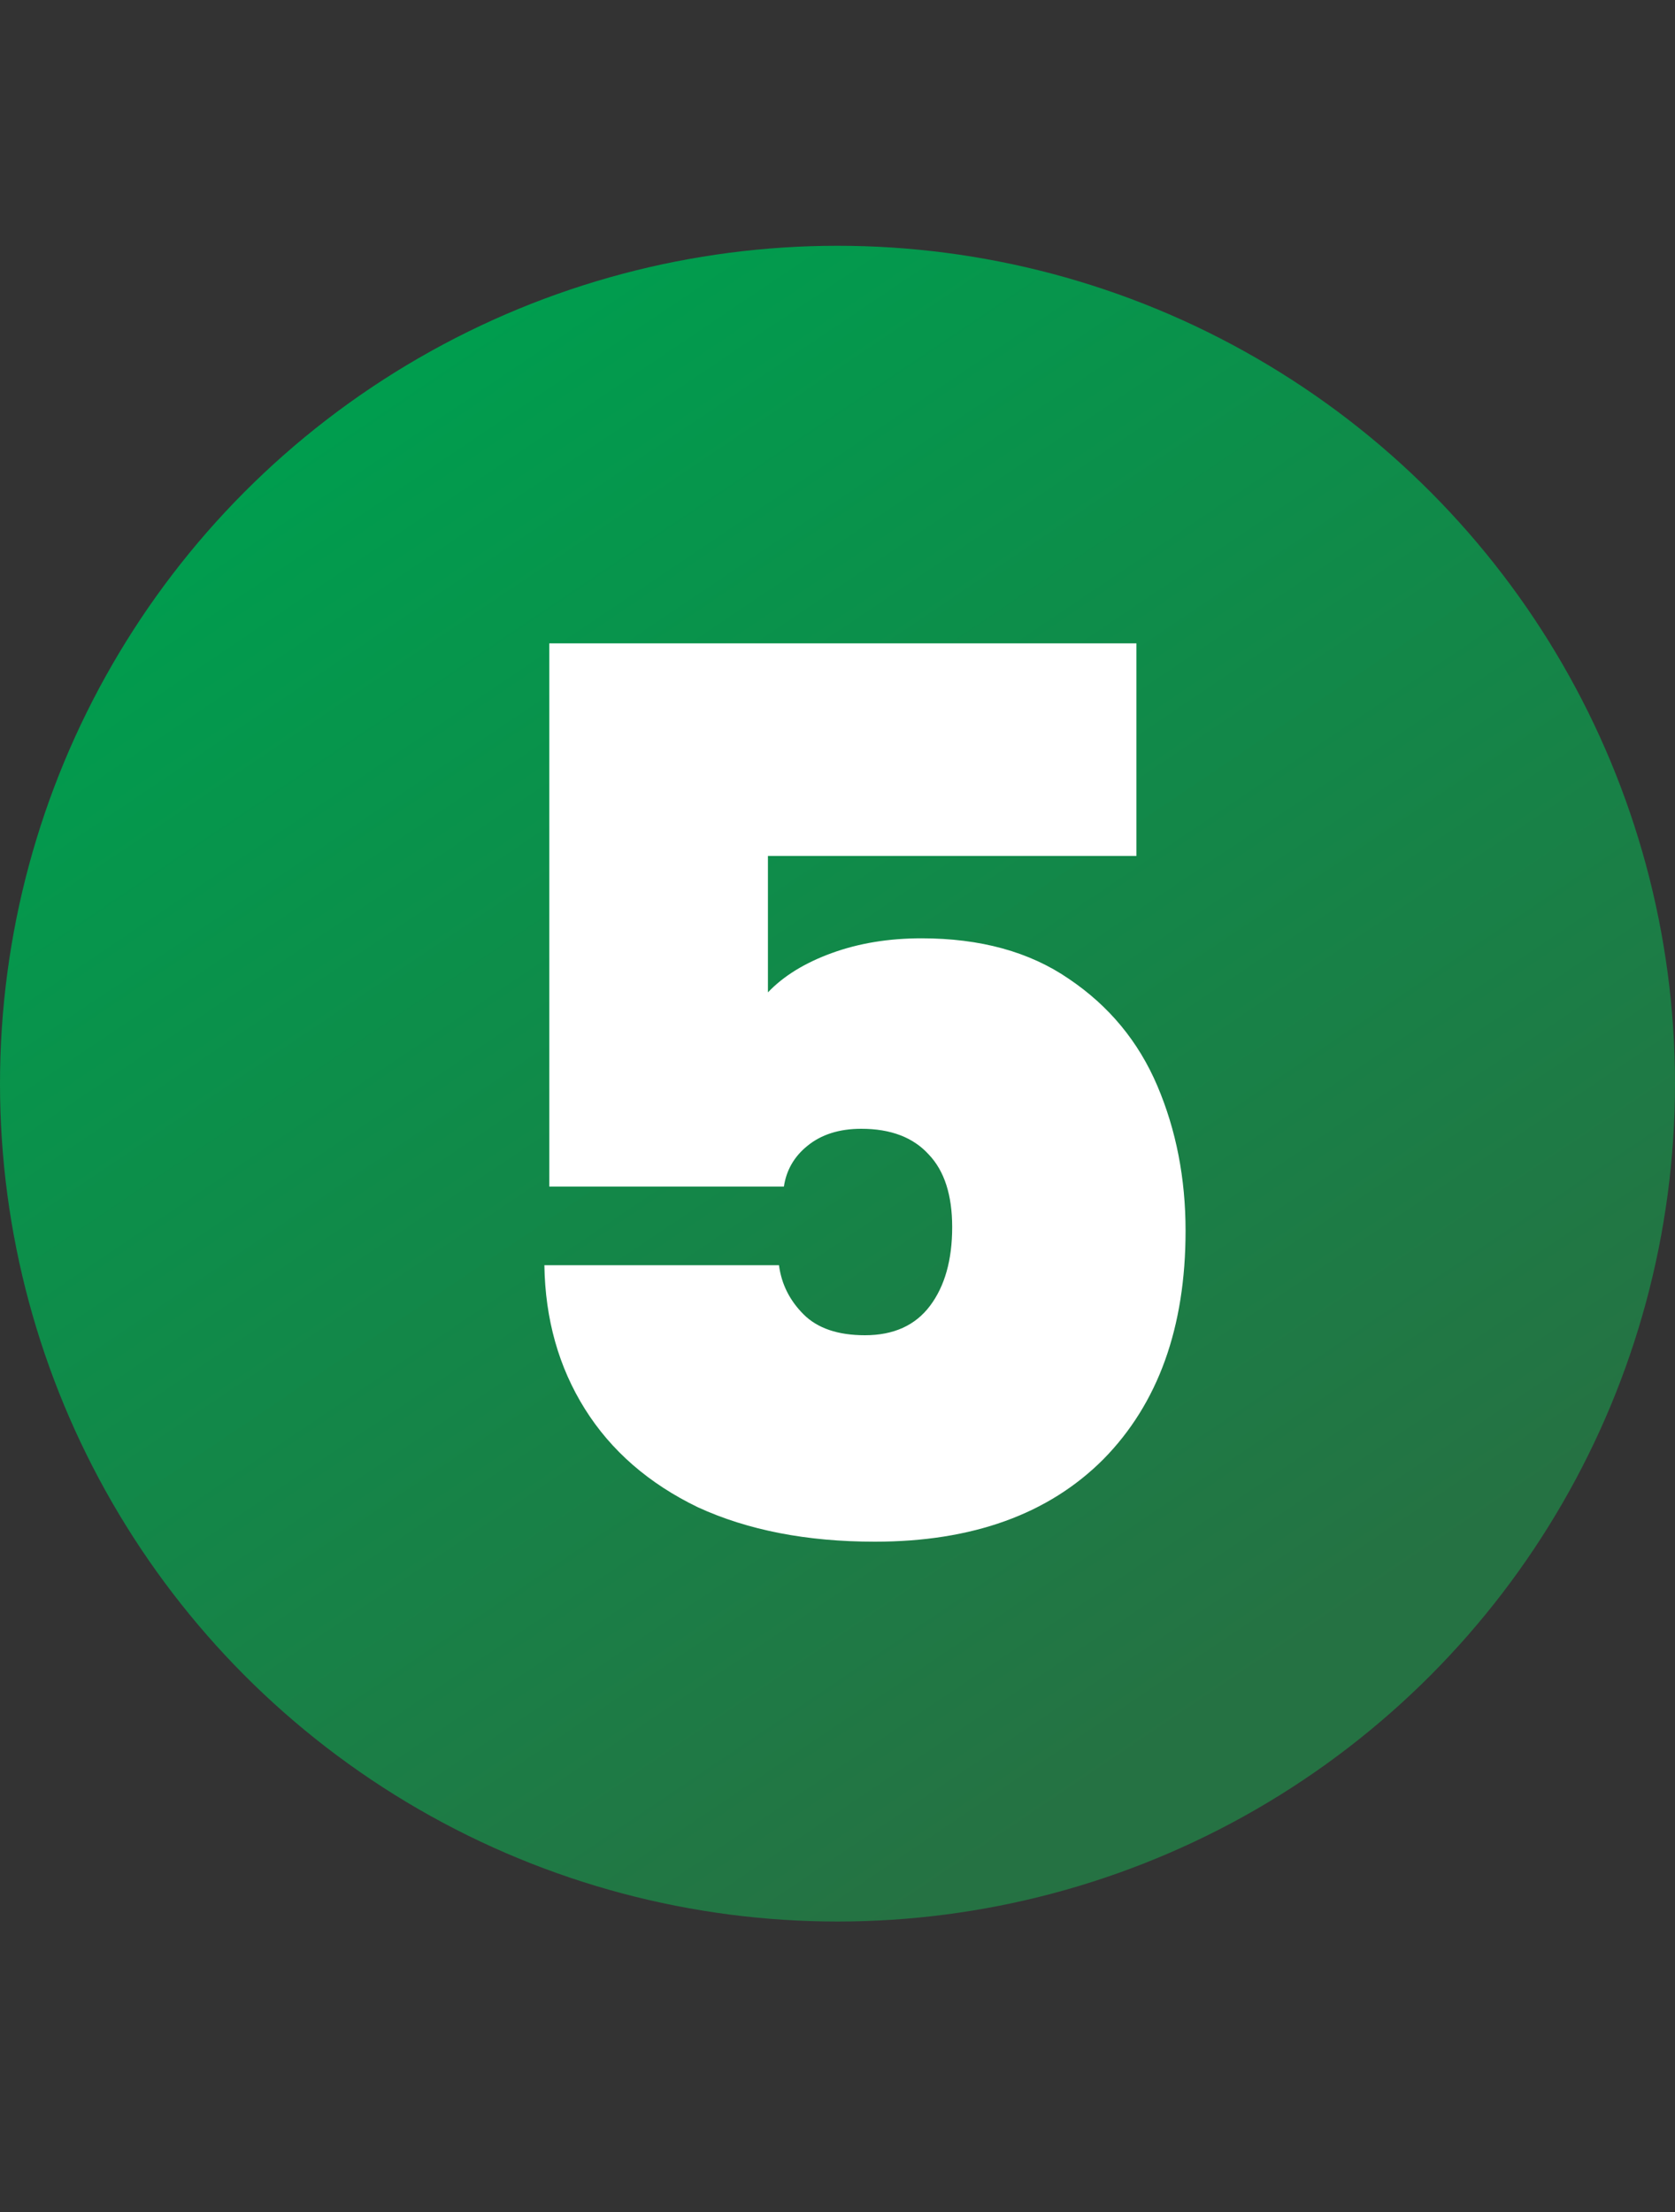
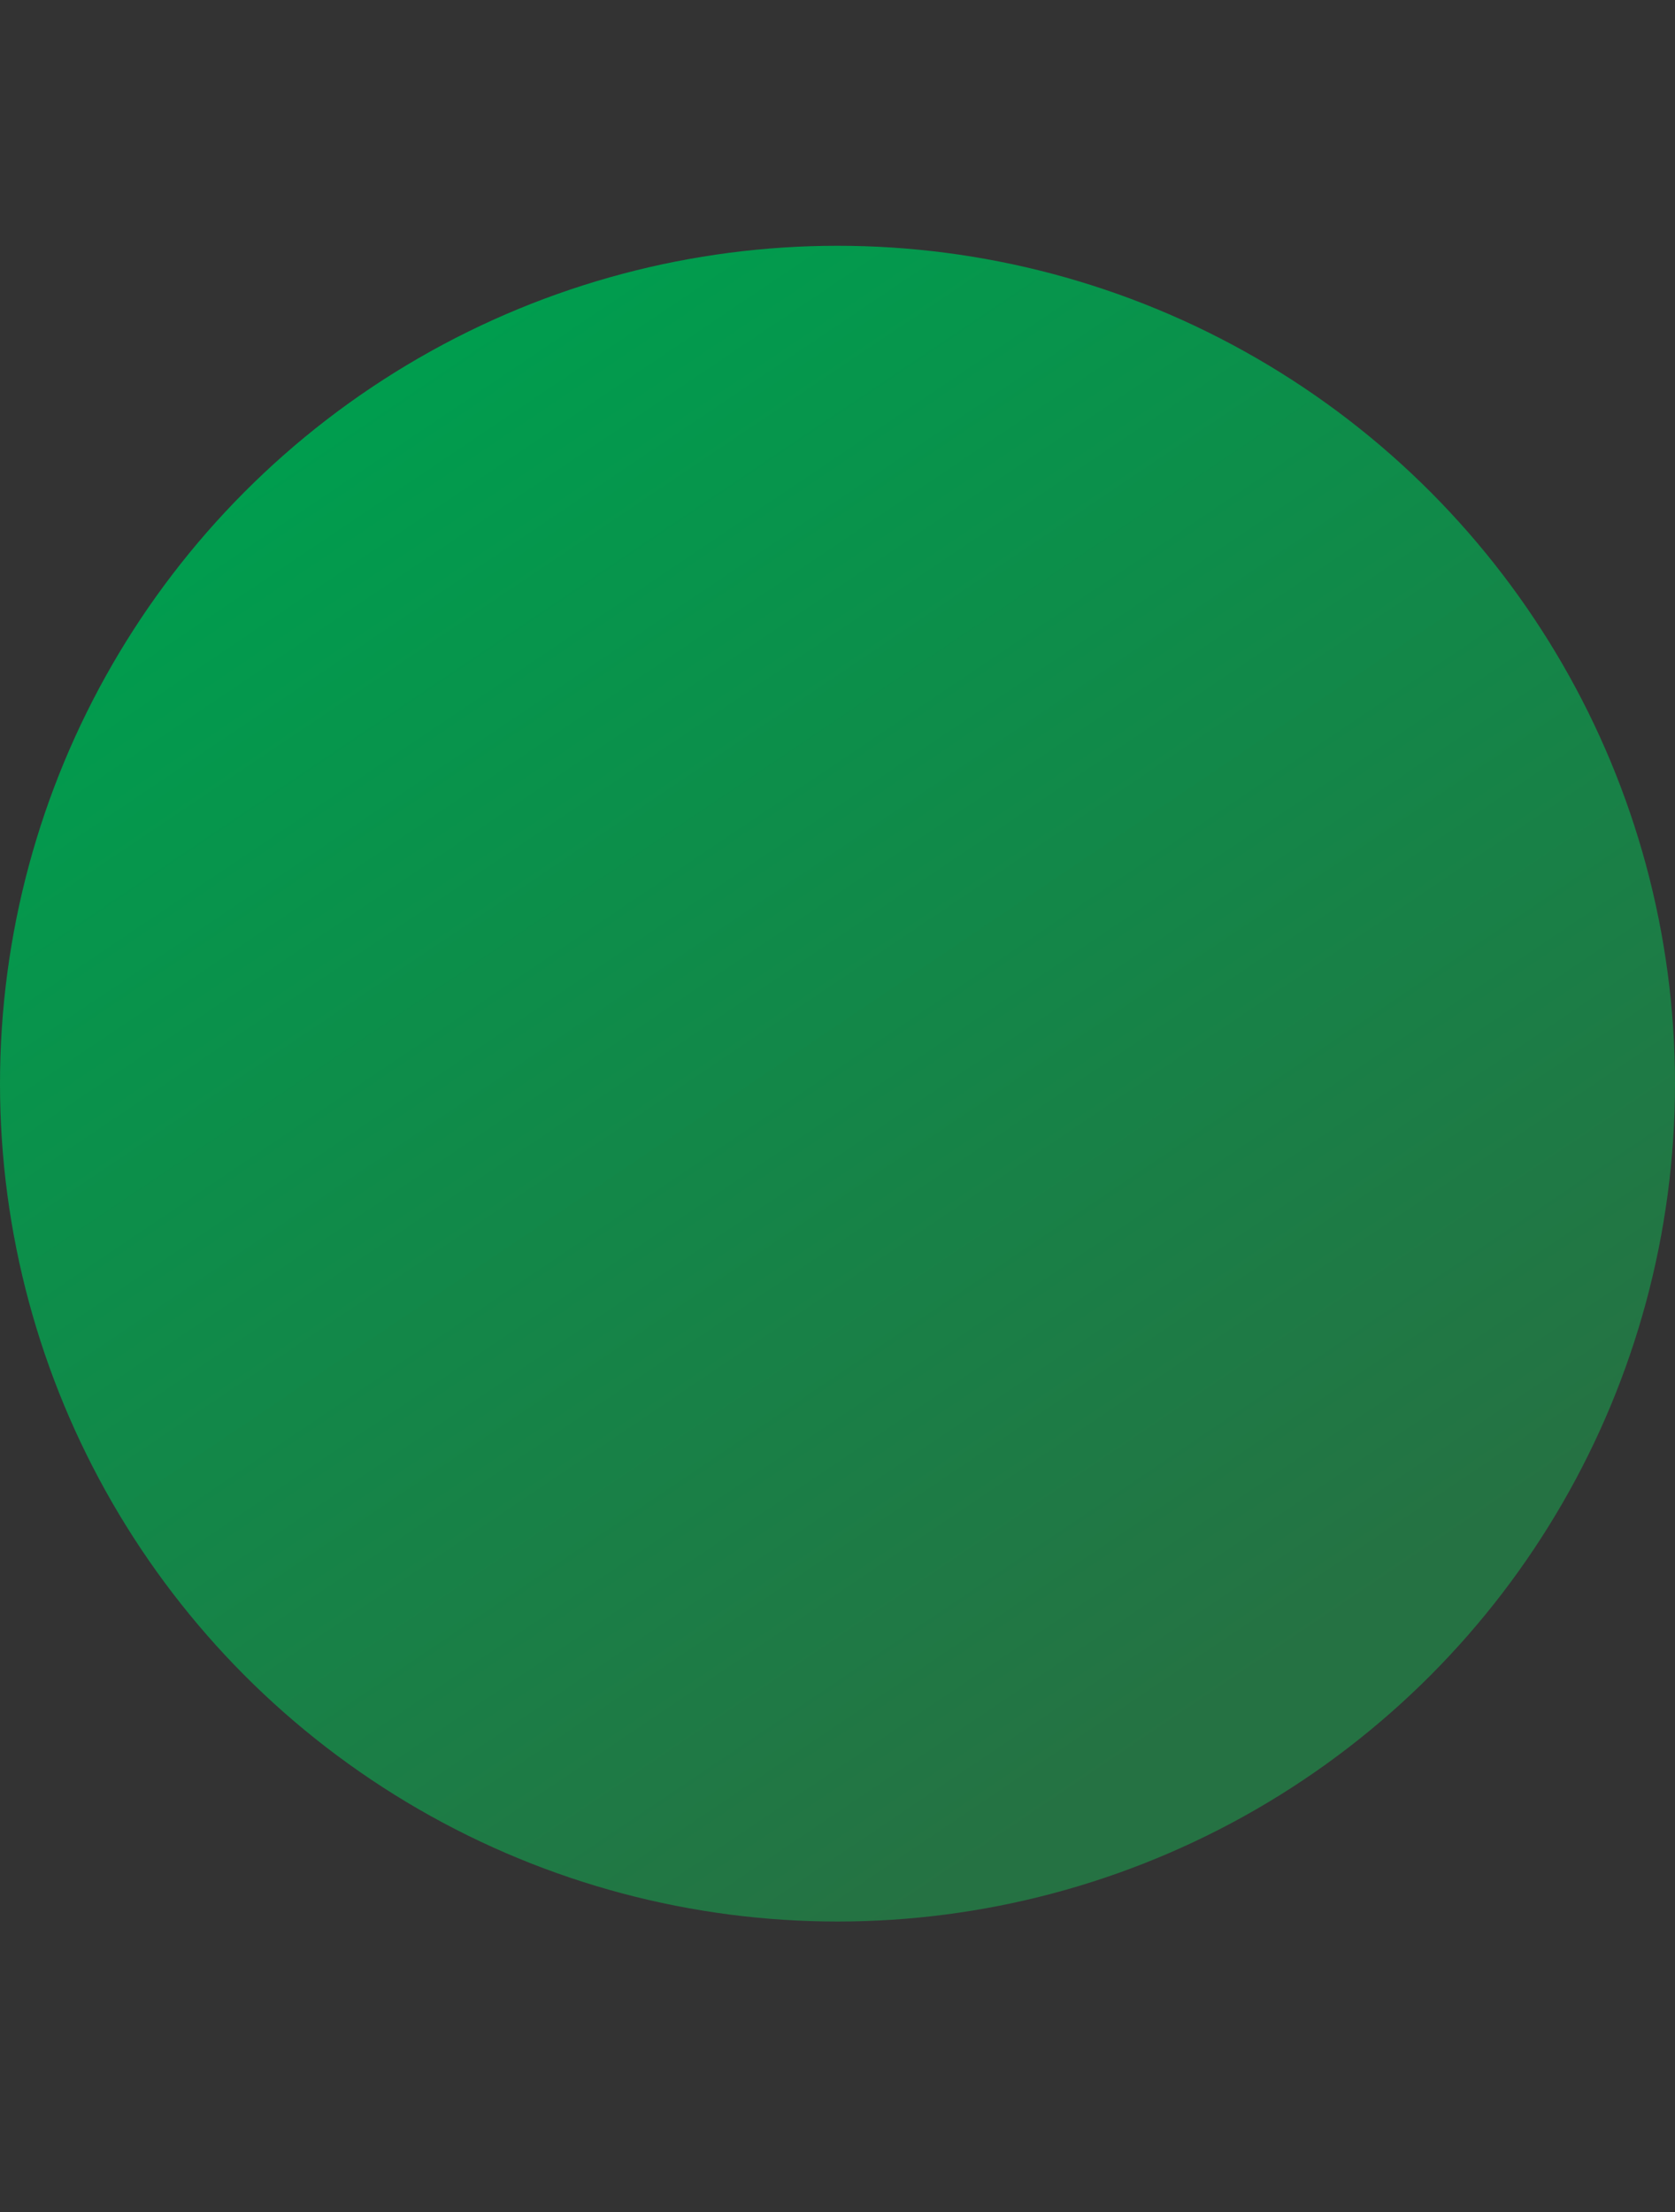
<svg xmlns="http://www.w3.org/2000/svg" width="75" height="99" viewBox="0 0 75 99" fill="none">
  <rect x="0" y="0" width="75" height="99" fill="#333333" stroke="none" />
  <circle cx="37.5" cy="48.5" r="37.5" fill="url(#paint0_linear)" />
-   <path d="M50.885 38.31H34.385V44.415C35.082 43.682 36.035 43.095 37.245 42.655C38.455 42.215 39.793 41.995 41.26 41.995C43.9 41.995 46.1 42.6 47.86 43.81C49.657 45.02 50.977 46.615 51.82 48.595C52.663 50.575 53.085 52.738 53.085 55.085C53.085 59.412 51.857 62.822 49.4 65.315C46.943 67.772 43.533 69 39.17 69C36.127 69 33.487 68.487 31.25 67.46C29.05 66.397 27.363 64.93 26.19 63.06C25.017 61.19 24.412 59.045 24.375 56.625H34.88C34.99 57.468 35.357 58.202 35.98 58.825C36.603 59.448 37.52 59.76 38.73 59.76C40.013 59.76 40.985 59.32 41.645 58.44C42.305 57.56 42.635 56.387 42.635 54.92C42.635 53.49 42.287 52.408 41.59 51.675C40.893 50.905 39.885 50.52 38.565 50.52C37.575 50.52 36.768 50.777 36.145 51.29C35.558 51.767 35.21 52.372 35.1 53.105H24.595V28.795H50.885V38.31Z" fill="white" />
  <defs>
    <linearGradient id="paint0_linear" x1="14.109" y1="19.54" x2="53.094" y2="77.46" gradientUnits="userSpaceOnUse">
      <stop stop-color="#009D4E" />
      <stop offset="1" stop-color="#257243" />
    </linearGradient>
  </defs>
</svg>